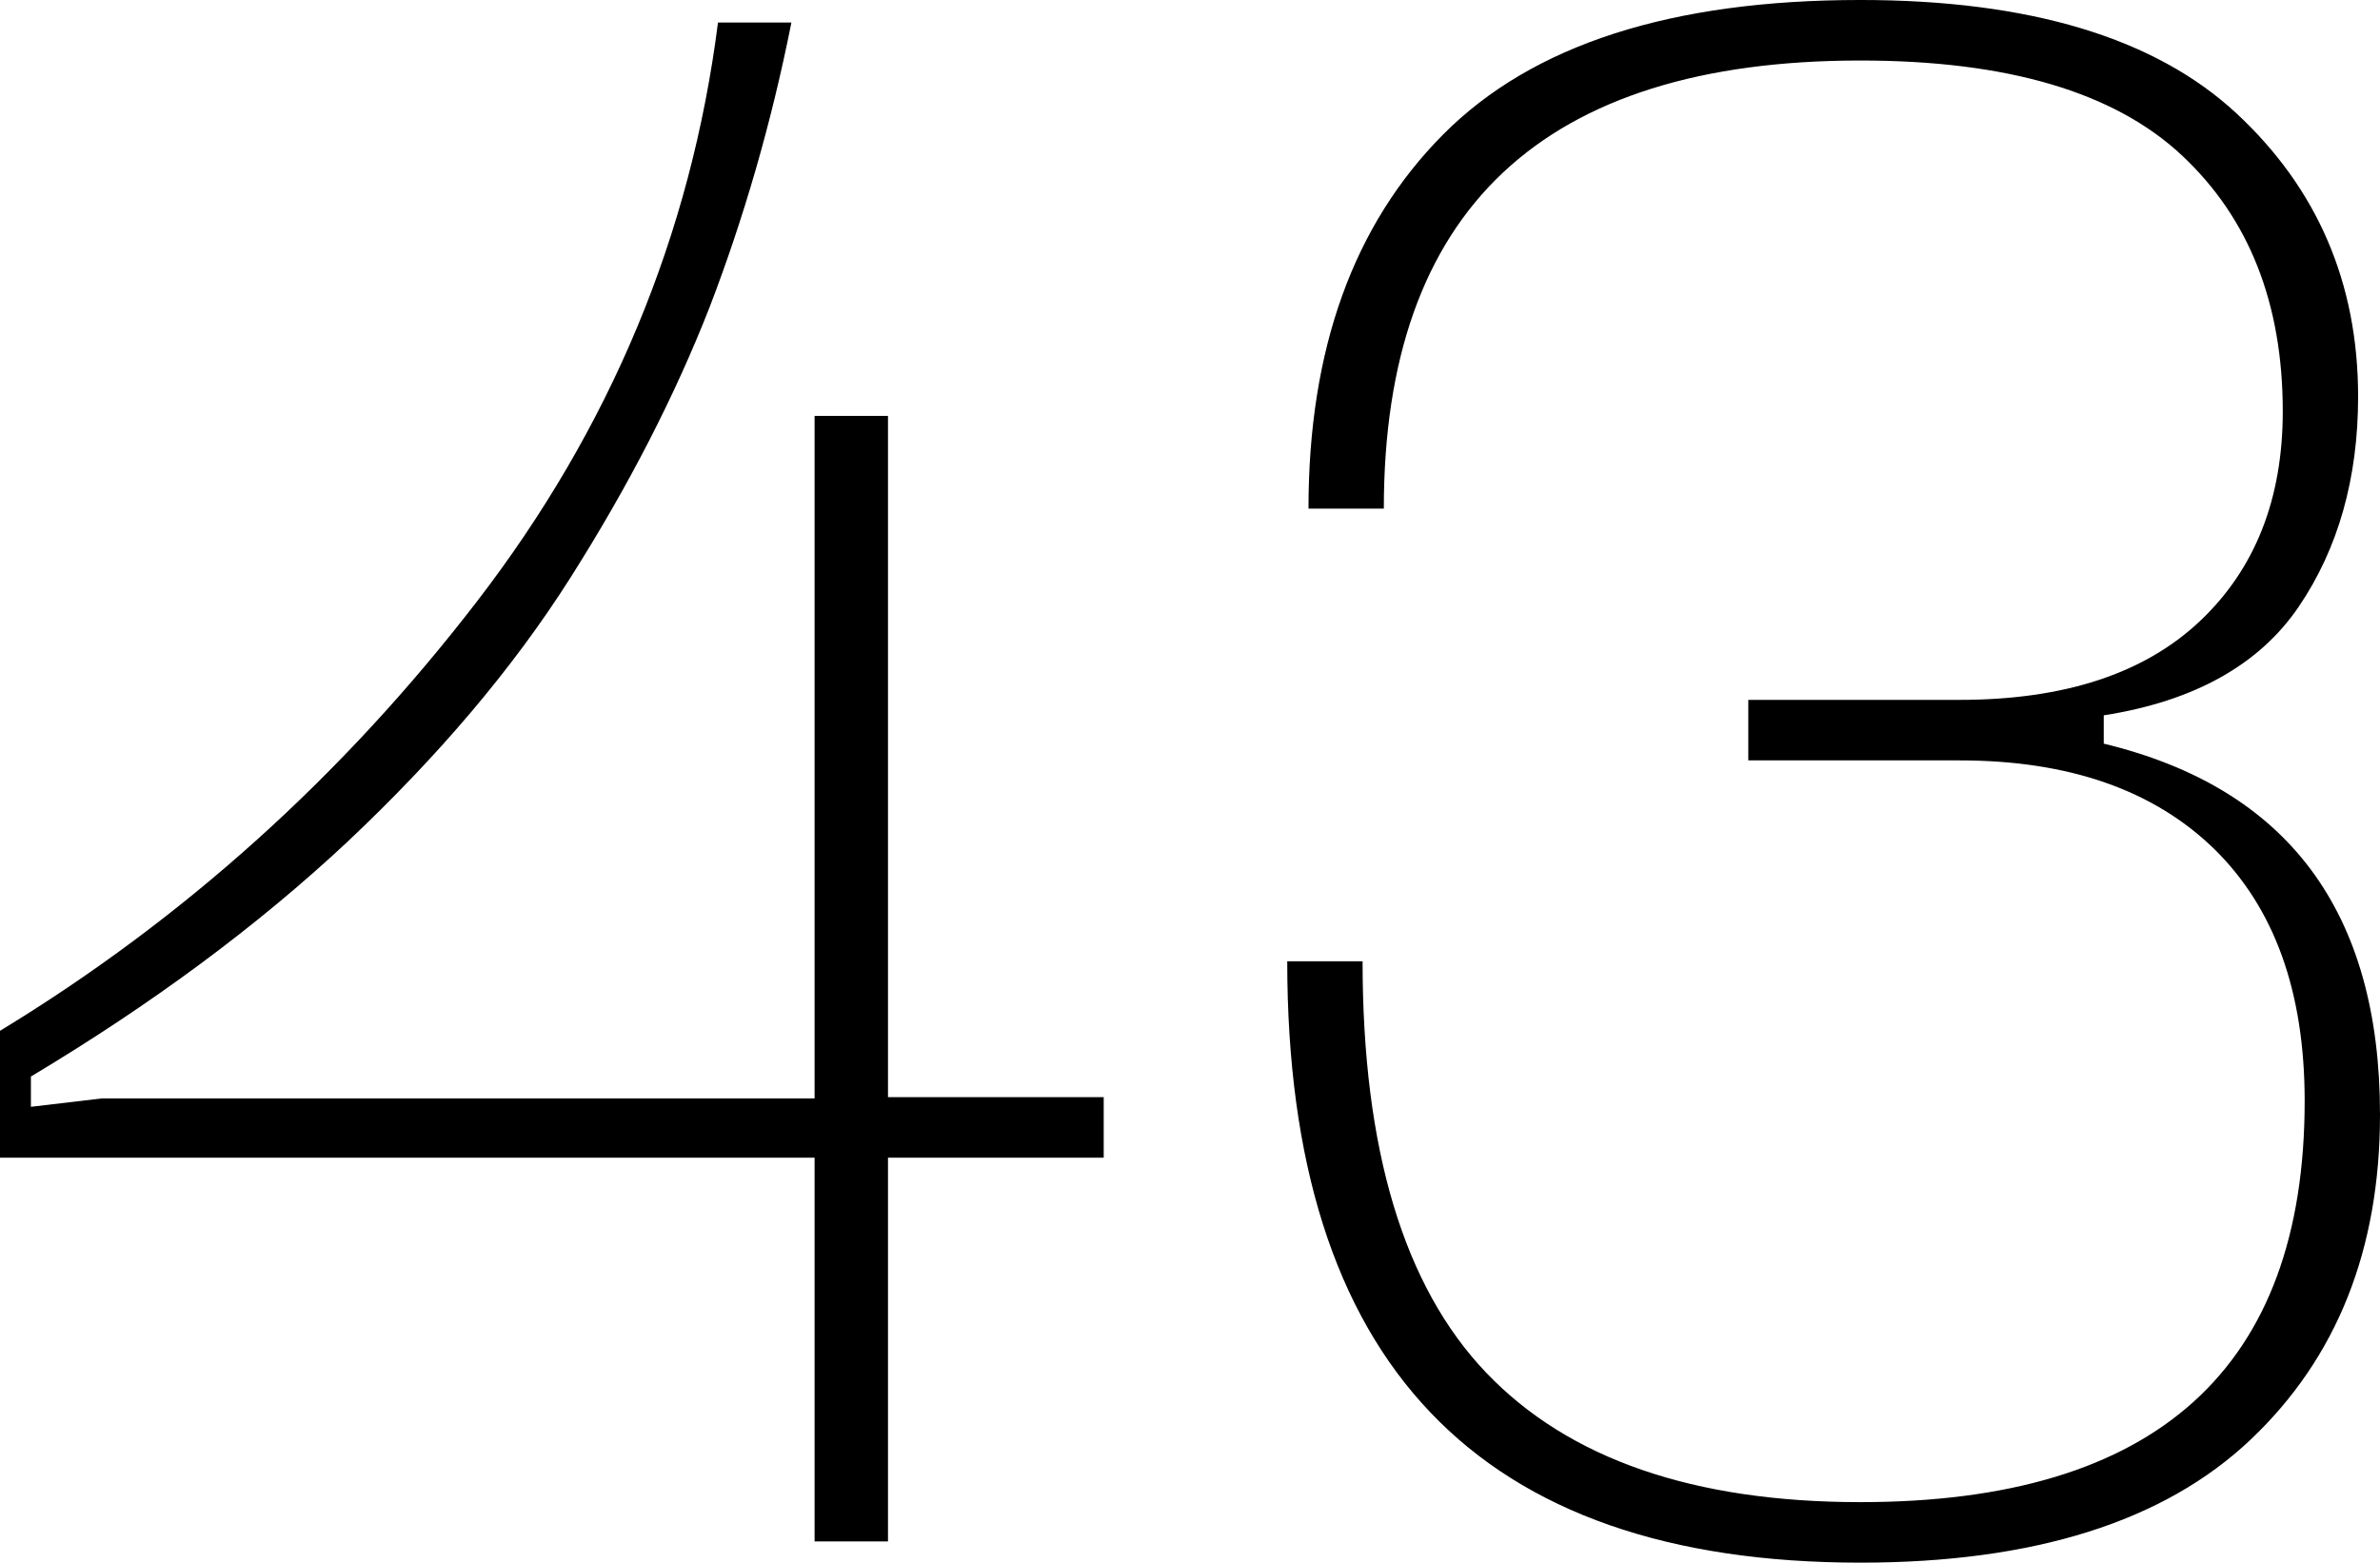
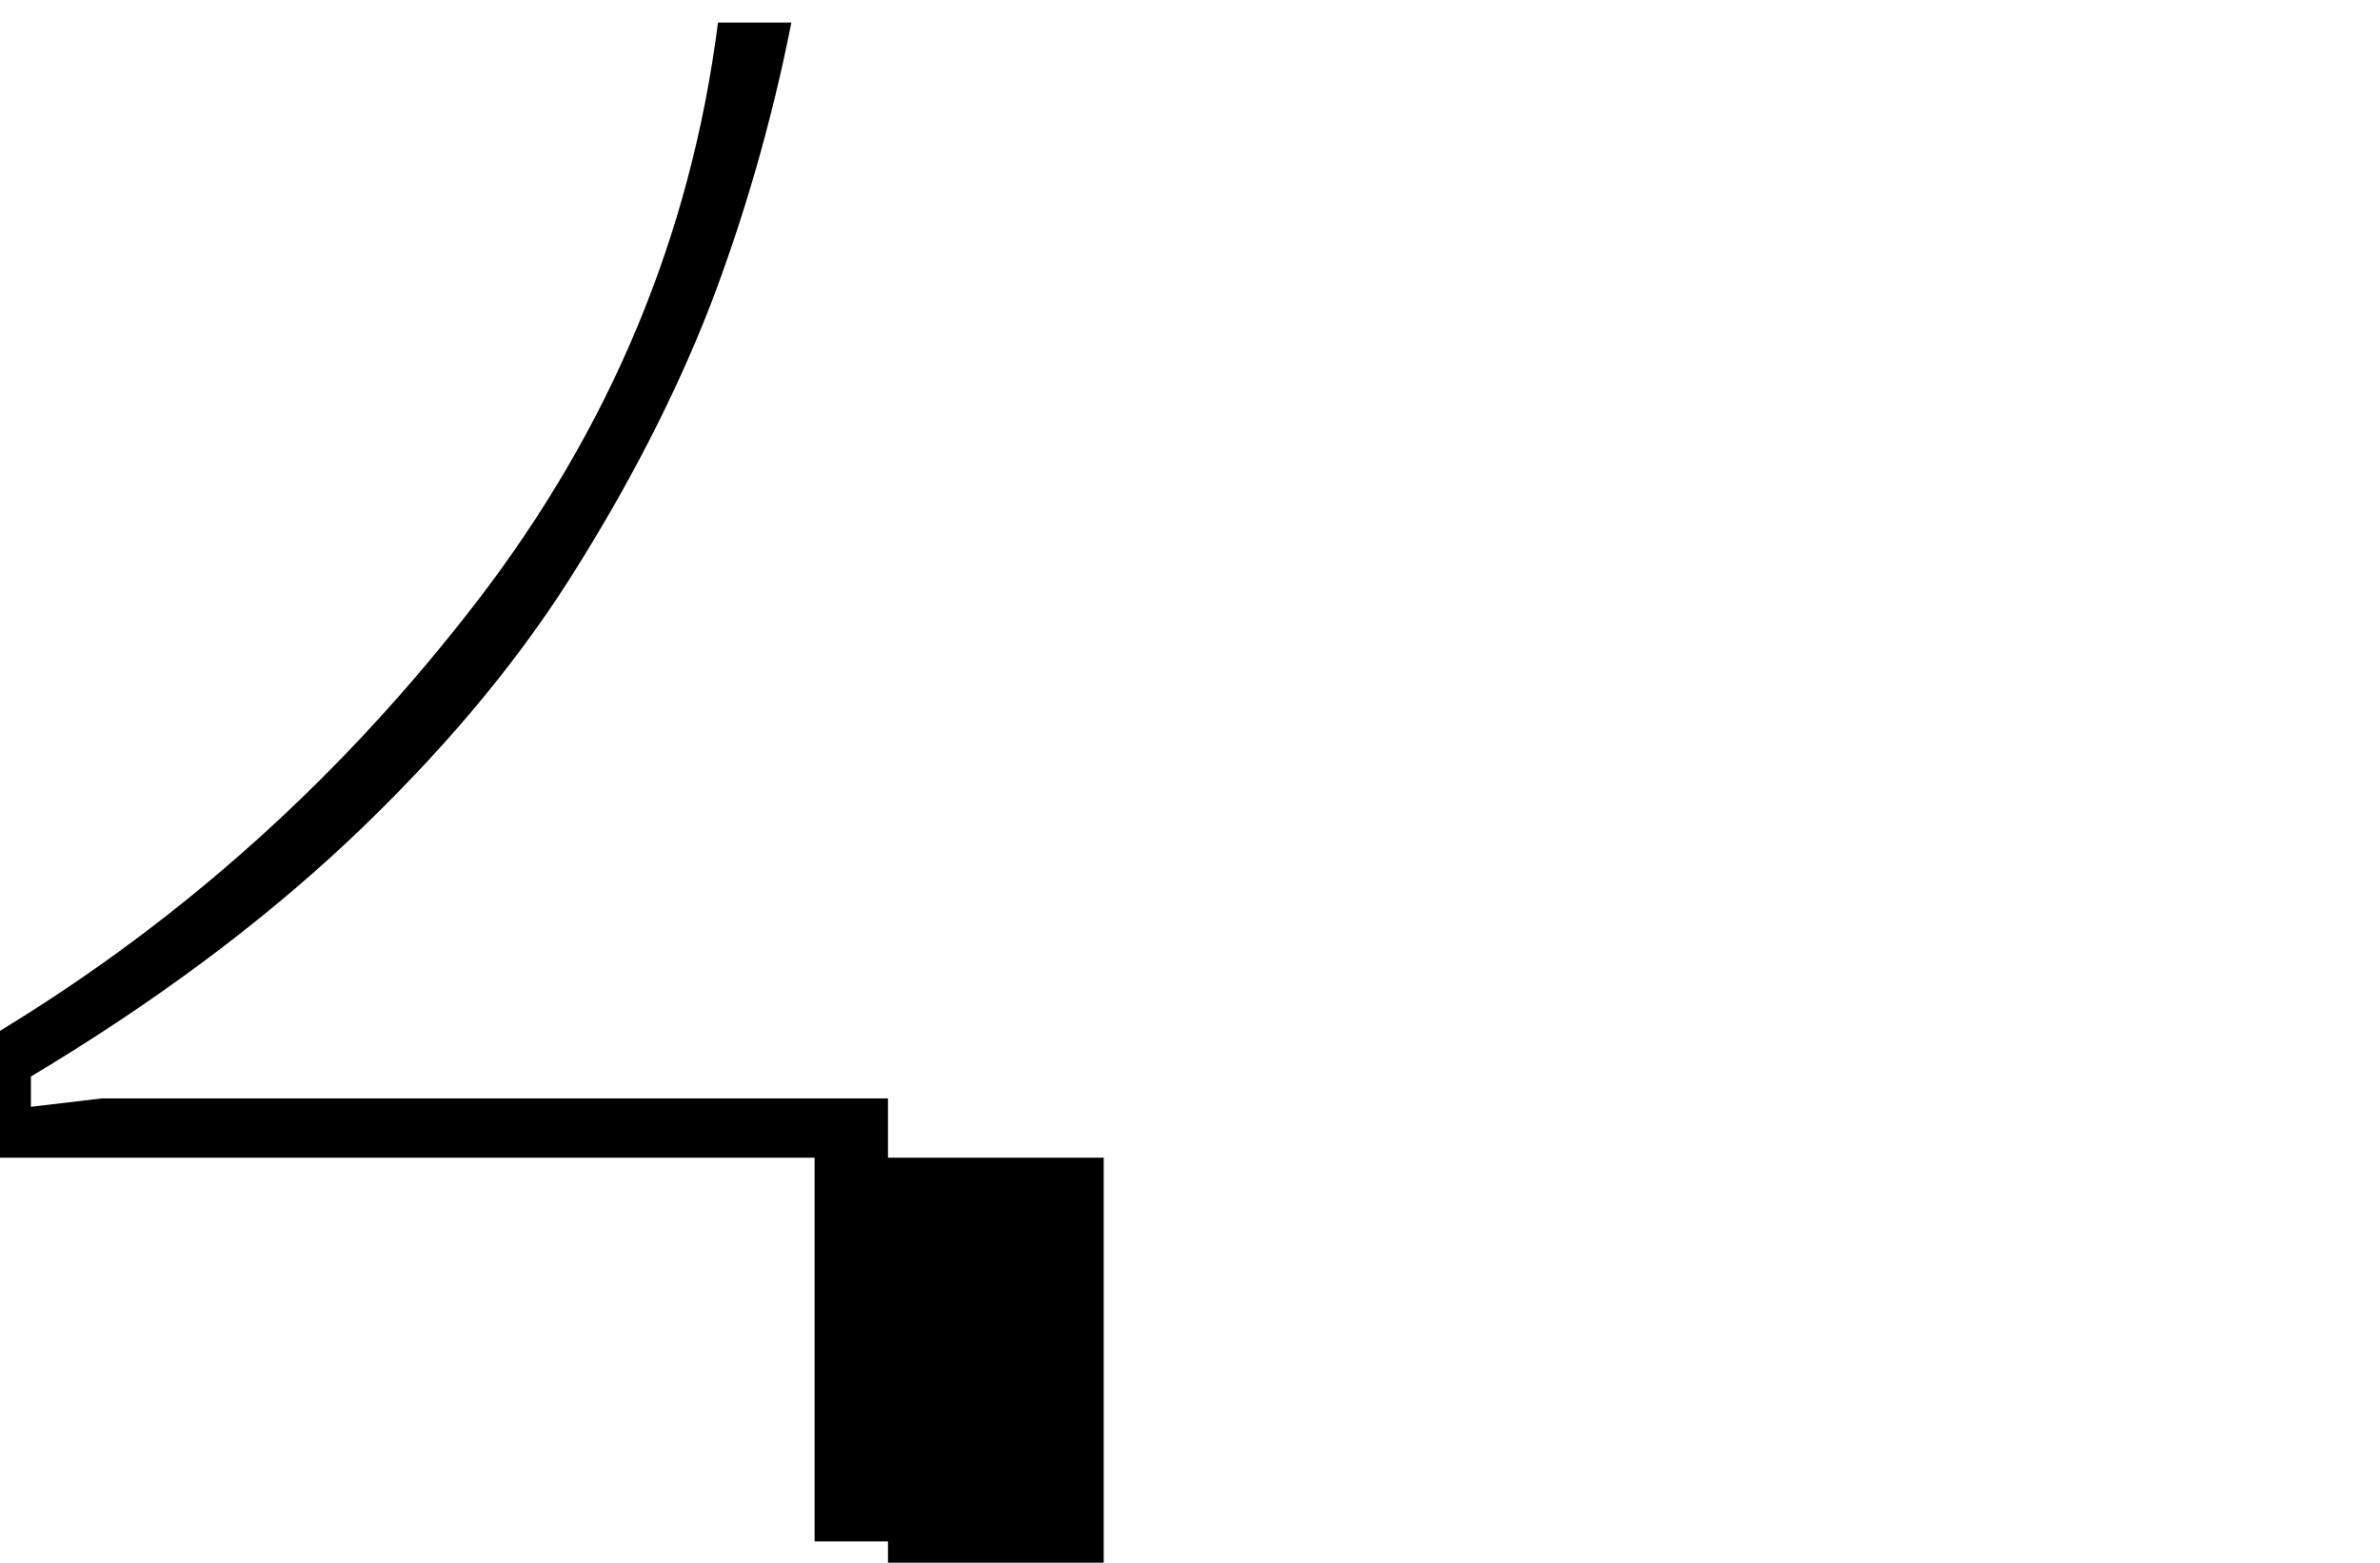
<svg xmlns="http://www.w3.org/2000/svg" id="Layer_2" data-name="Layer 2" viewBox="0 0 36.96 24.27">
  <g id="Layer_1-2" data-name="Layer 1">
    <g>
-       <path d="M17.14,17.04v.94h-3.35v5.96h-1.14v-5.96H0v-1.97c2.86-1.74,5.32-3.96,7.4-6.66,2.08-2.7,3.33-5.7,3.75-9h1.14c-.31,1.56-.74,3.04-1.27,4.42-.54,1.38-1.26,2.78-2.16,4.2-.9,1.42-2.06,2.78-3.46,4.1-1.41,1.32-3.05,2.53-4.92,3.65v.47l1.1-.13H12.65V6.46h1.14v10.58h3.35Z" />
-       <path d="M19.99,14.93h1.17c0,2.92,.64,5.05,1.92,6.39,1.28,1.34,3.22,2.01,5.81,2.01,4.6,0,6.9-2.08,6.9-6.23,0-1.7-.47-3-1.41-3.92-.94-.91-2.25-1.37-3.95-1.37h-3.28v-.94h3.28c1.63,0,2.87-.41,3.73-1.22s1.29-1.9,1.29-3.26c0-1.67-.52-3-1.57-3.98-1.05-.98-2.71-1.47-4.99-1.47-4.93,0-7.4,2.32-7.4,6.96h-1.17c0-2.48,.7-4.41,2.09-5.81s3.55-2.09,6.48-2.09c2.63,0,4.58,.59,5.84,1.76s1.89,2.64,1.89,4.4c0,1.27-.31,2.36-.92,3.26-.61,.9-1.62,1.47-3.03,1.69v.44c2.86,.69,4.29,2.61,4.29,5.76,0,2.1-.67,3.78-2.01,5.05-1.34,1.27-3.36,1.91-6.06,1.91-5.94,0-8.9-3.11-8.9-9.34Z" />
+       <path d="M17.14,17.04v.94h-3.35v5.96h-1.14v-5.96H0v-1.97c2.86-1.74,5.32-3.96,7.4-6.66,2.08-2.7,3.33-5.7,3.75-9h1.14c-.31,1.56-.74,3.04-1.27,4.42-.54,1.38-1.26,2.78-2.16,4.2-.9,1.42-2.06,2.78-3.46,4.1-1.41,1.32-3.05,2.53-4.92,3.65v.47l1.1-.13H12.65h1.14v10.58h3.35Z" />
    </g>
  </g>
</svg>